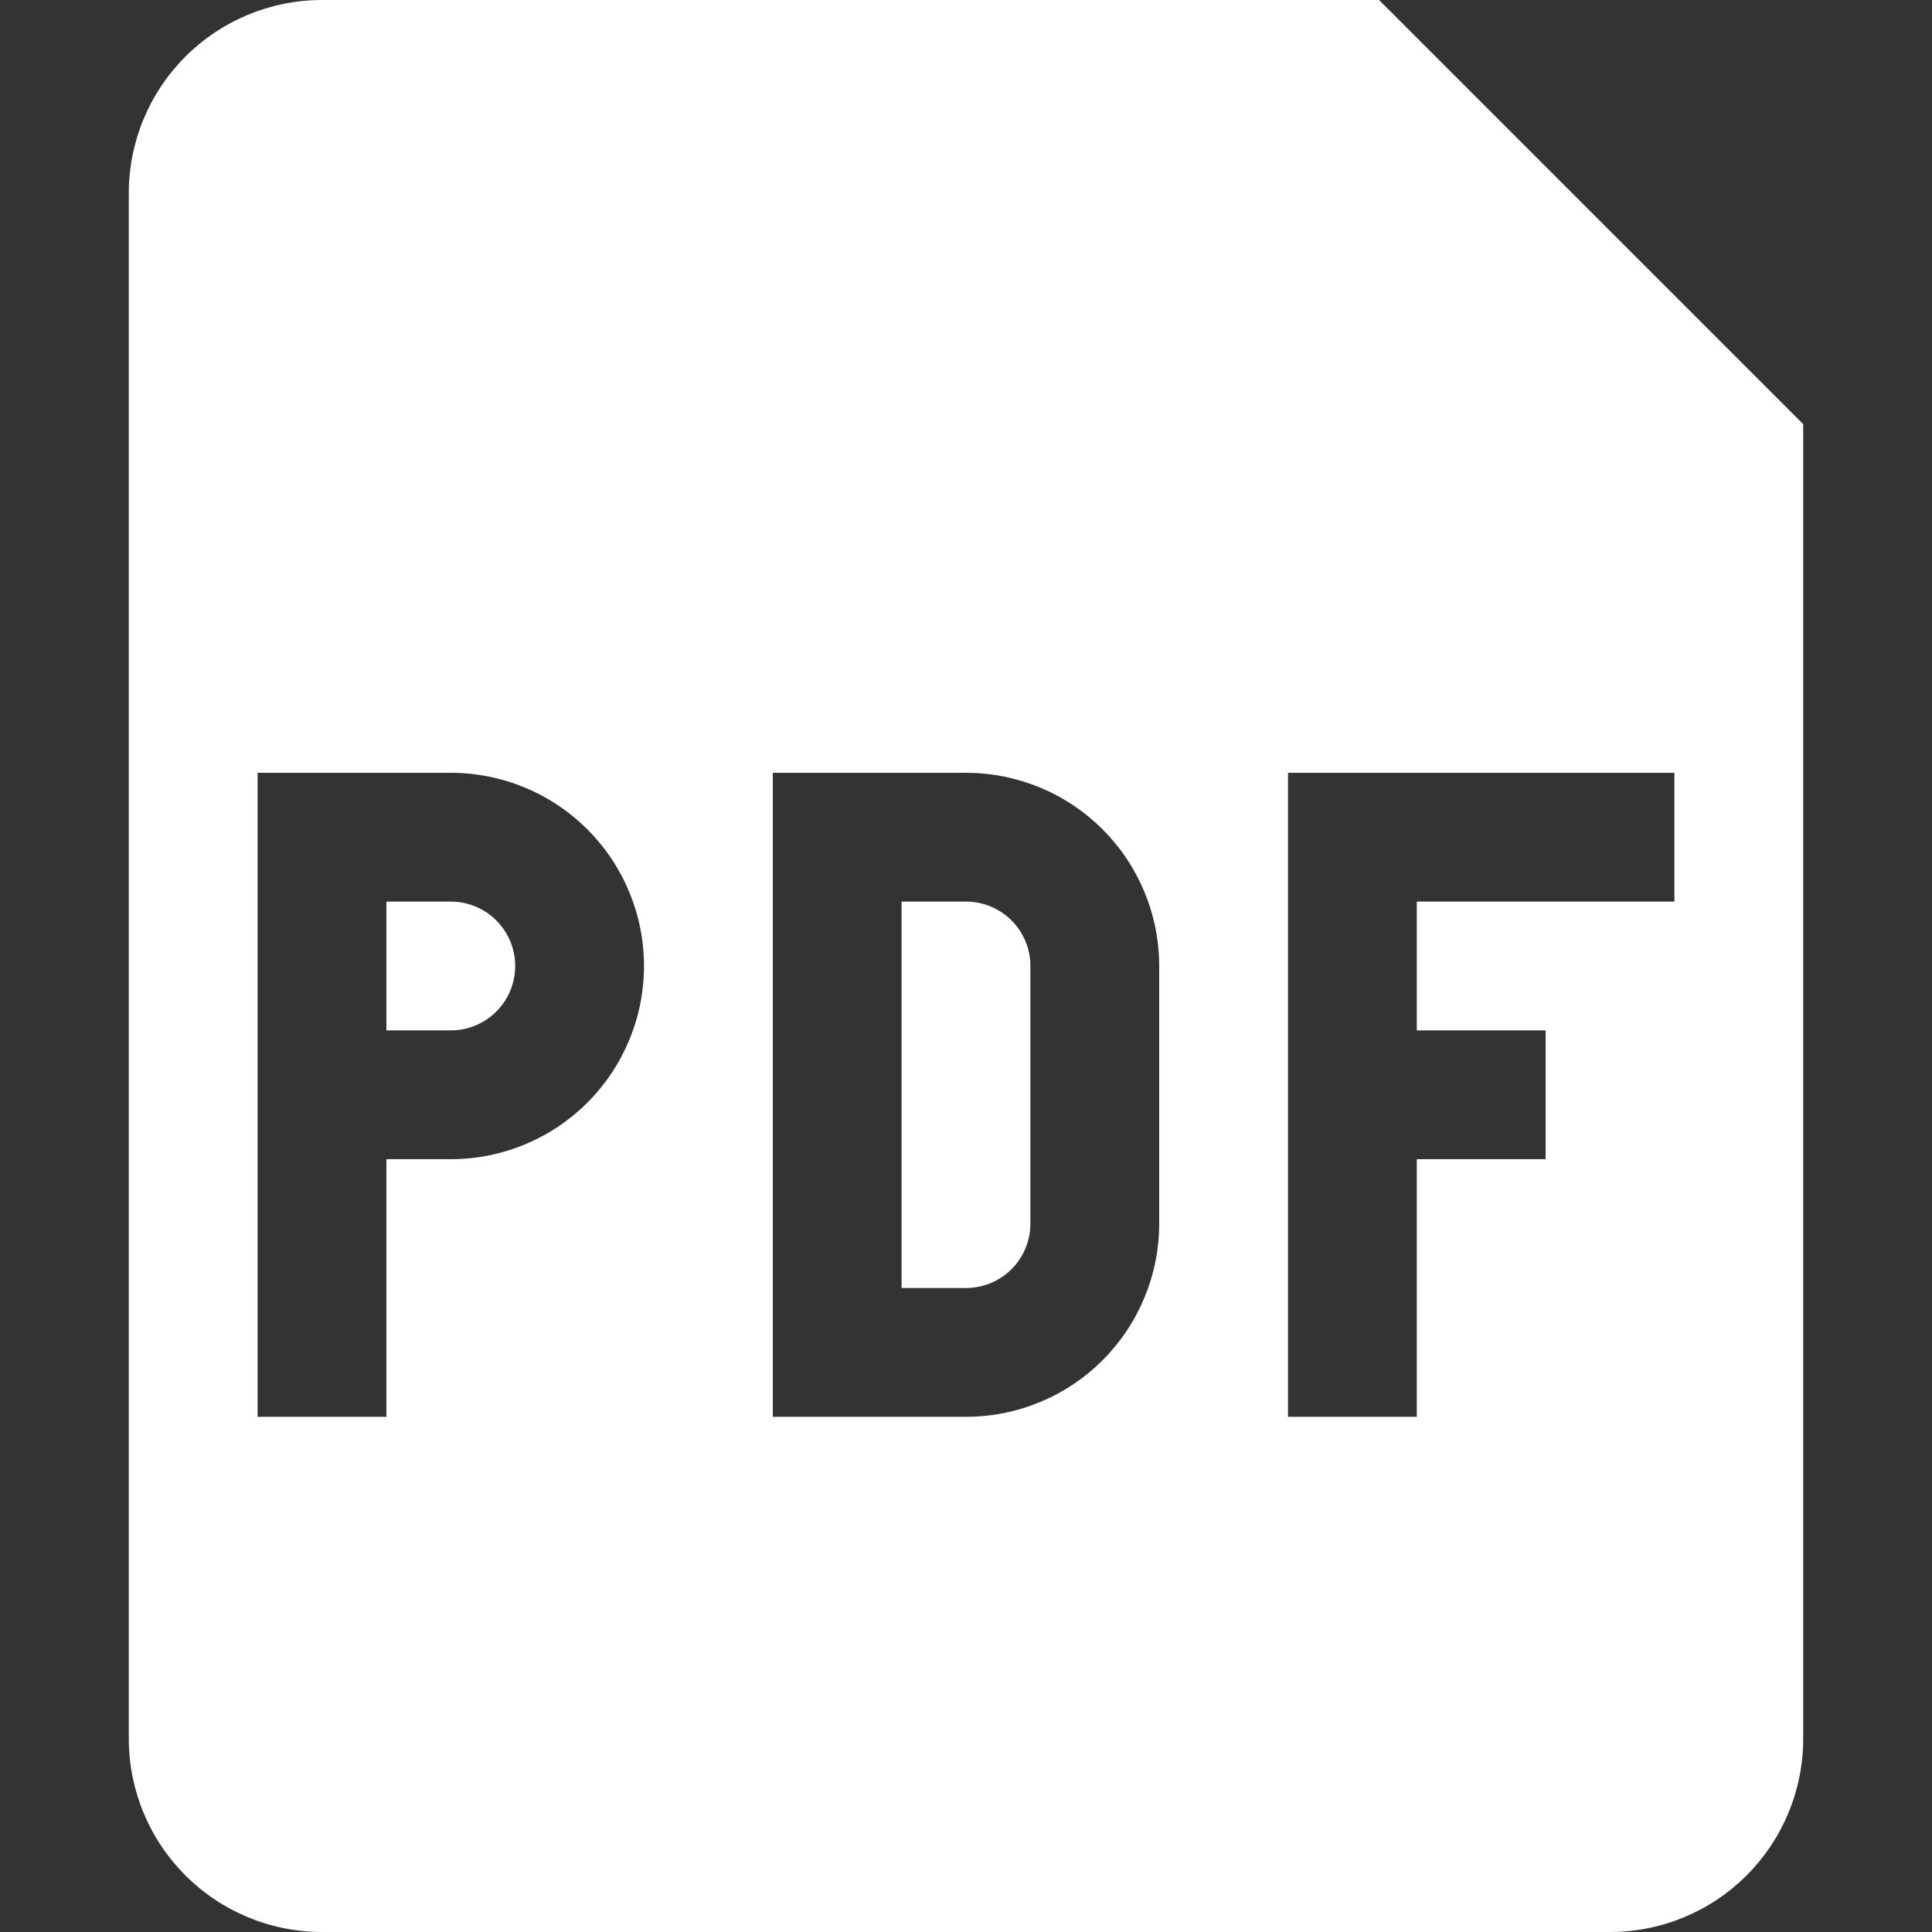
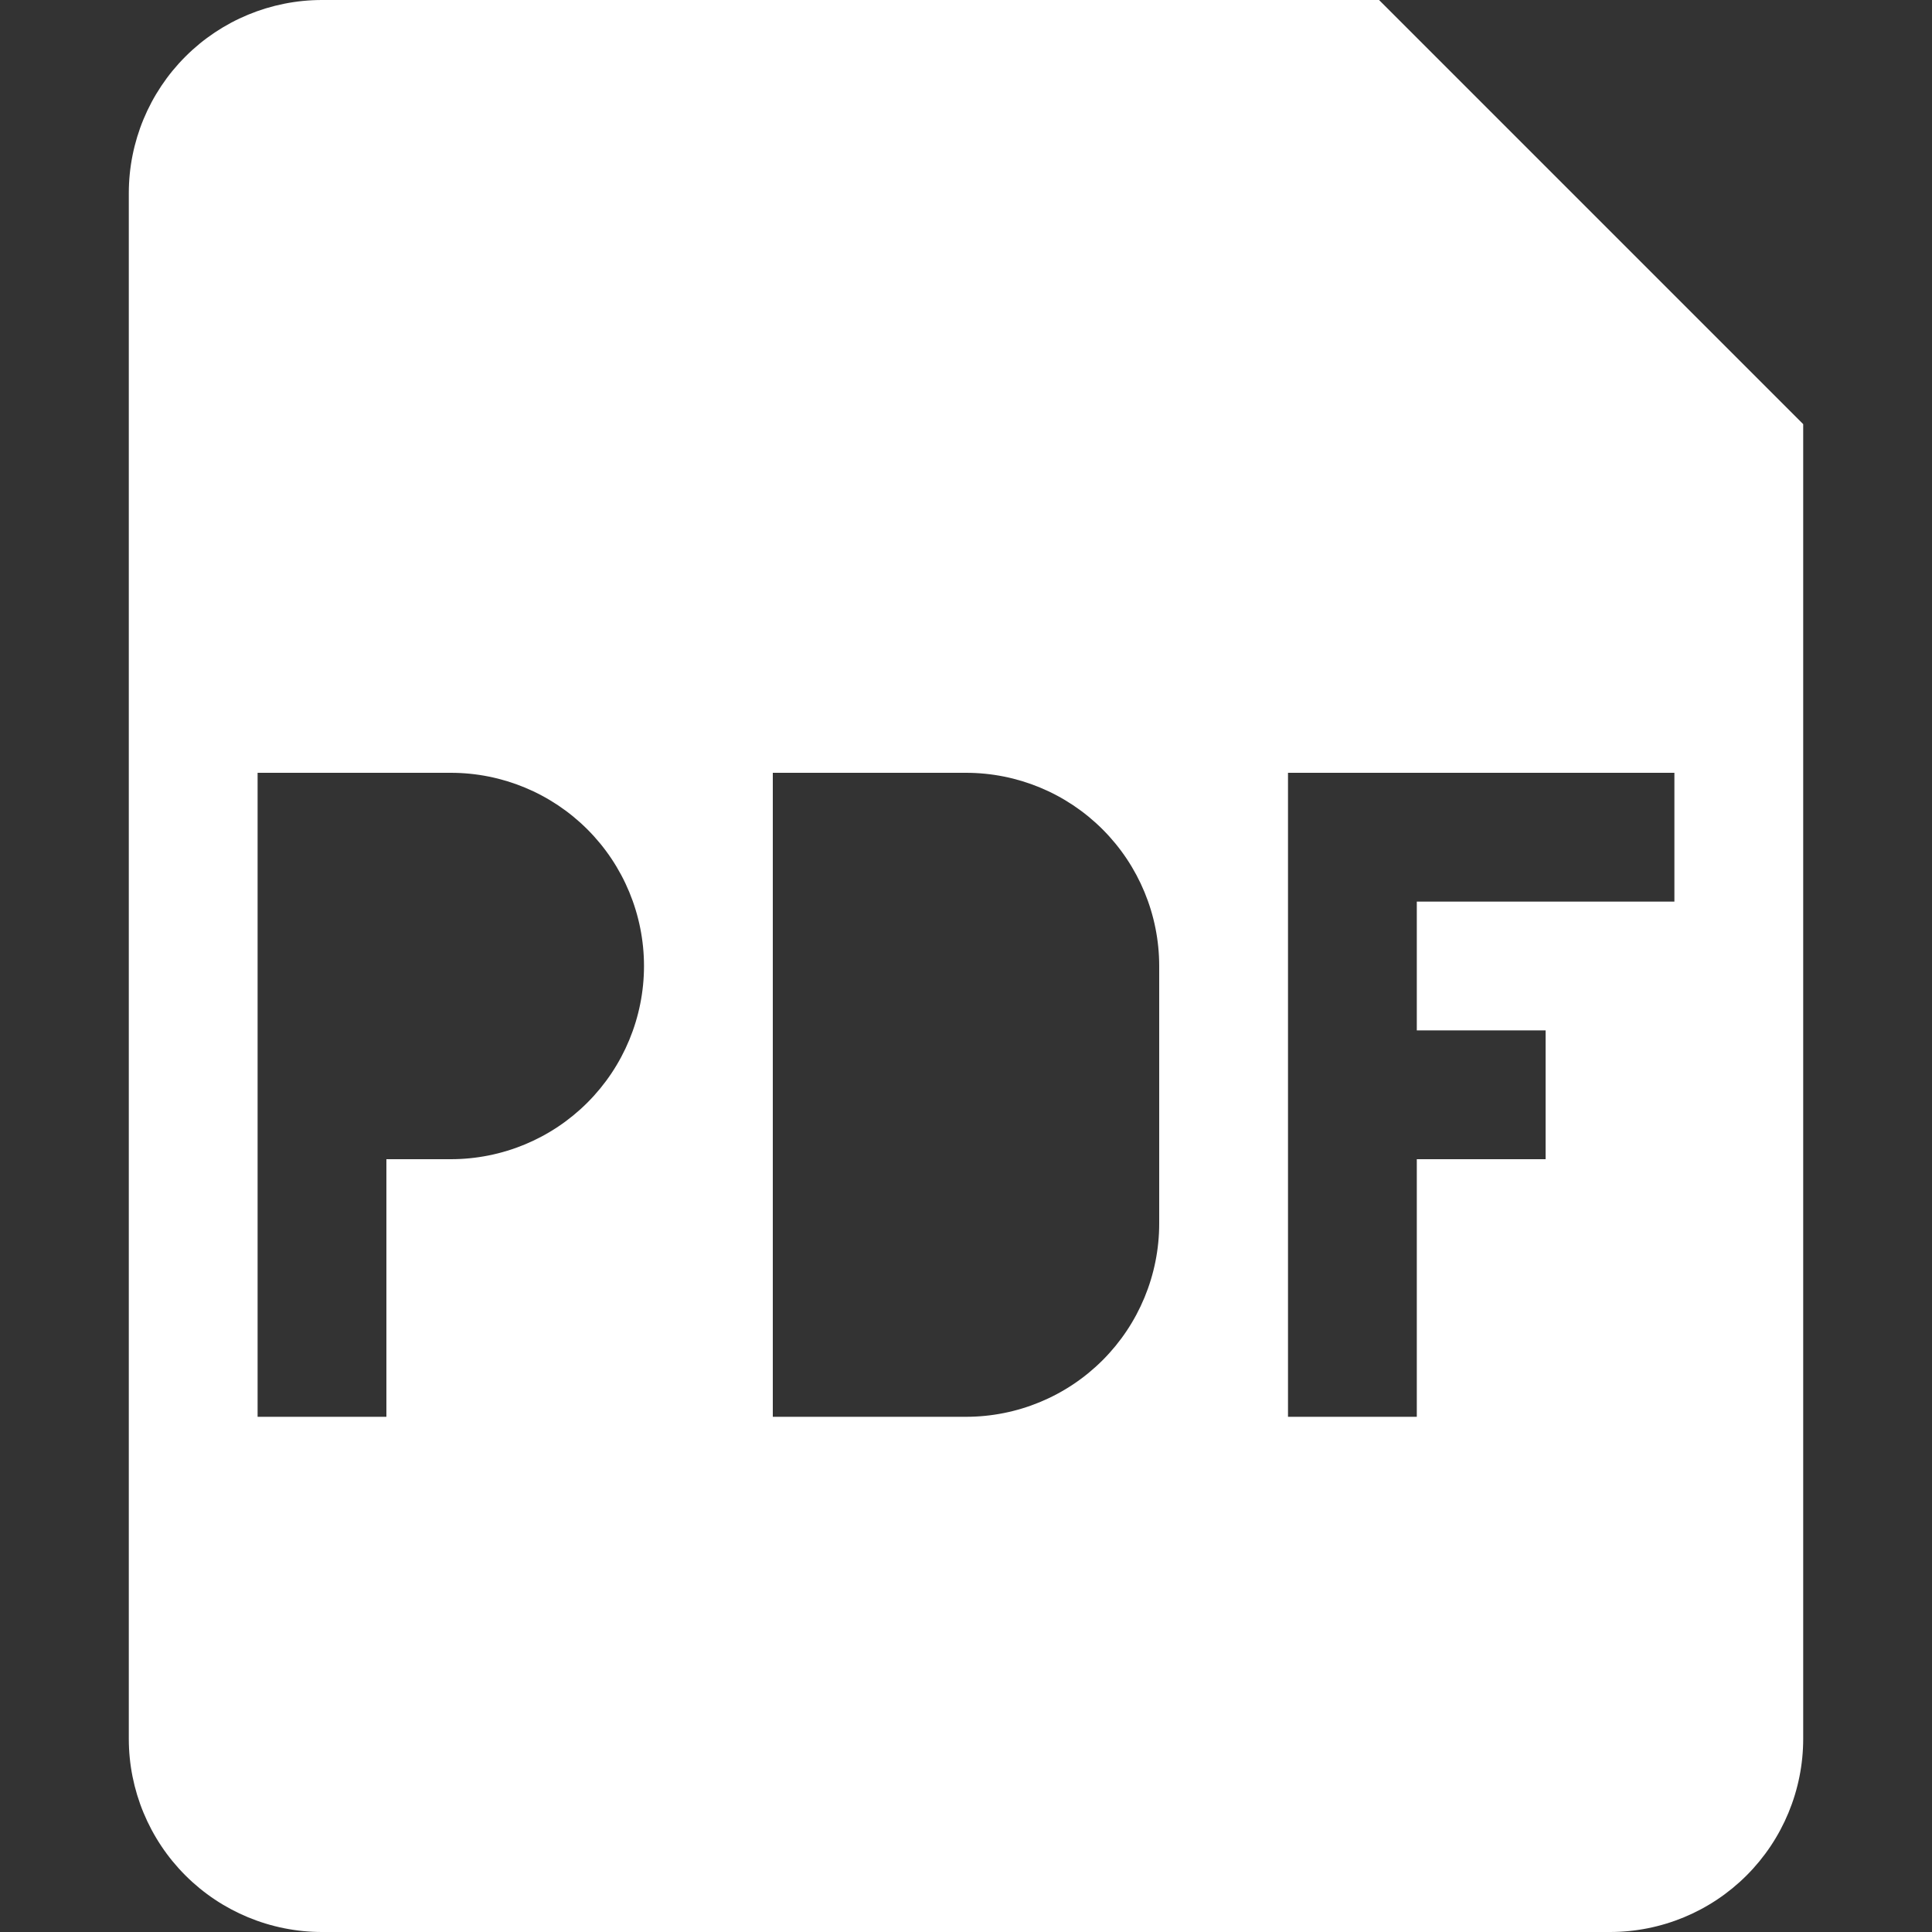
<svg xmlns="http://www.w3.org/2000/svg" width="24" height="24" viewBox="0 0 24 24" fill="none">
  <rect x="0" y="0" width="24" height="24" fill="#333333" stroke="none" />
-   <path d="M5.6 12.8H4.8V11.2H5.6C5.812 11.2 6.015 11.284 6.165 11.434C6.316 11.585 6.4 11.788 6.4 12C6.4 12.212 6.316 12.416 6.165 12.566C6.015 12.716 5.812 12.8 5.6 12.8ZM11.2 16V11.2H12C12.212 11.2 12.415 11.284 12.566 11.434C12.716 11.585 12.8 11.788 12.8 12V15.2C12.8 15.412 12.716 15.616 12.566 15.766C12.415 15.916 12.212 16 12 16H11.2Z" fill="white" />
  <path fill-rule="evenodd" clip-rule="evenodd" d="M1.6 2.4C1.6 1.763 1.853 1.153 2.303 0.703C2.753 0.253 3.364 0 4 0L17.131 0L22.4 5.269V21.6C22.4 22.236 22.147 22.847 21.697 23.297C21.247 23.747 20.637 24 20 24H4C3.364 24 2.753 23.747 2.303 23.297C1.853 22.847 1.6 22.236 1.6 21.6V2.4ZM5.6 9.6H3.2V17.6H4.8V14.4H5.6C6.237 14.4 6.847 14.147 7.297 13.697C7.747 13.247 8 12.636 8 12C8 11.364 7.747 10.753 7.297 10.303C6.847 9.853 6.237 9.6 5.6 9.6ZM12 9.6H9.6V17.6H12C12.637 17.6 13.247 17.347 13.697 16.897C14.147 16.447 14.4 15.836 14.4 15.2V12C14.4 11.364 14.147 10.753 13.697 10.303C13.247 9.853 12.637 9.6 12 9.6ZM16 17.6V9.6H20.8V11.2H17.6V12.8H19.2V14.4H17.6V17.6H16Z" fill="white" />
</svg>